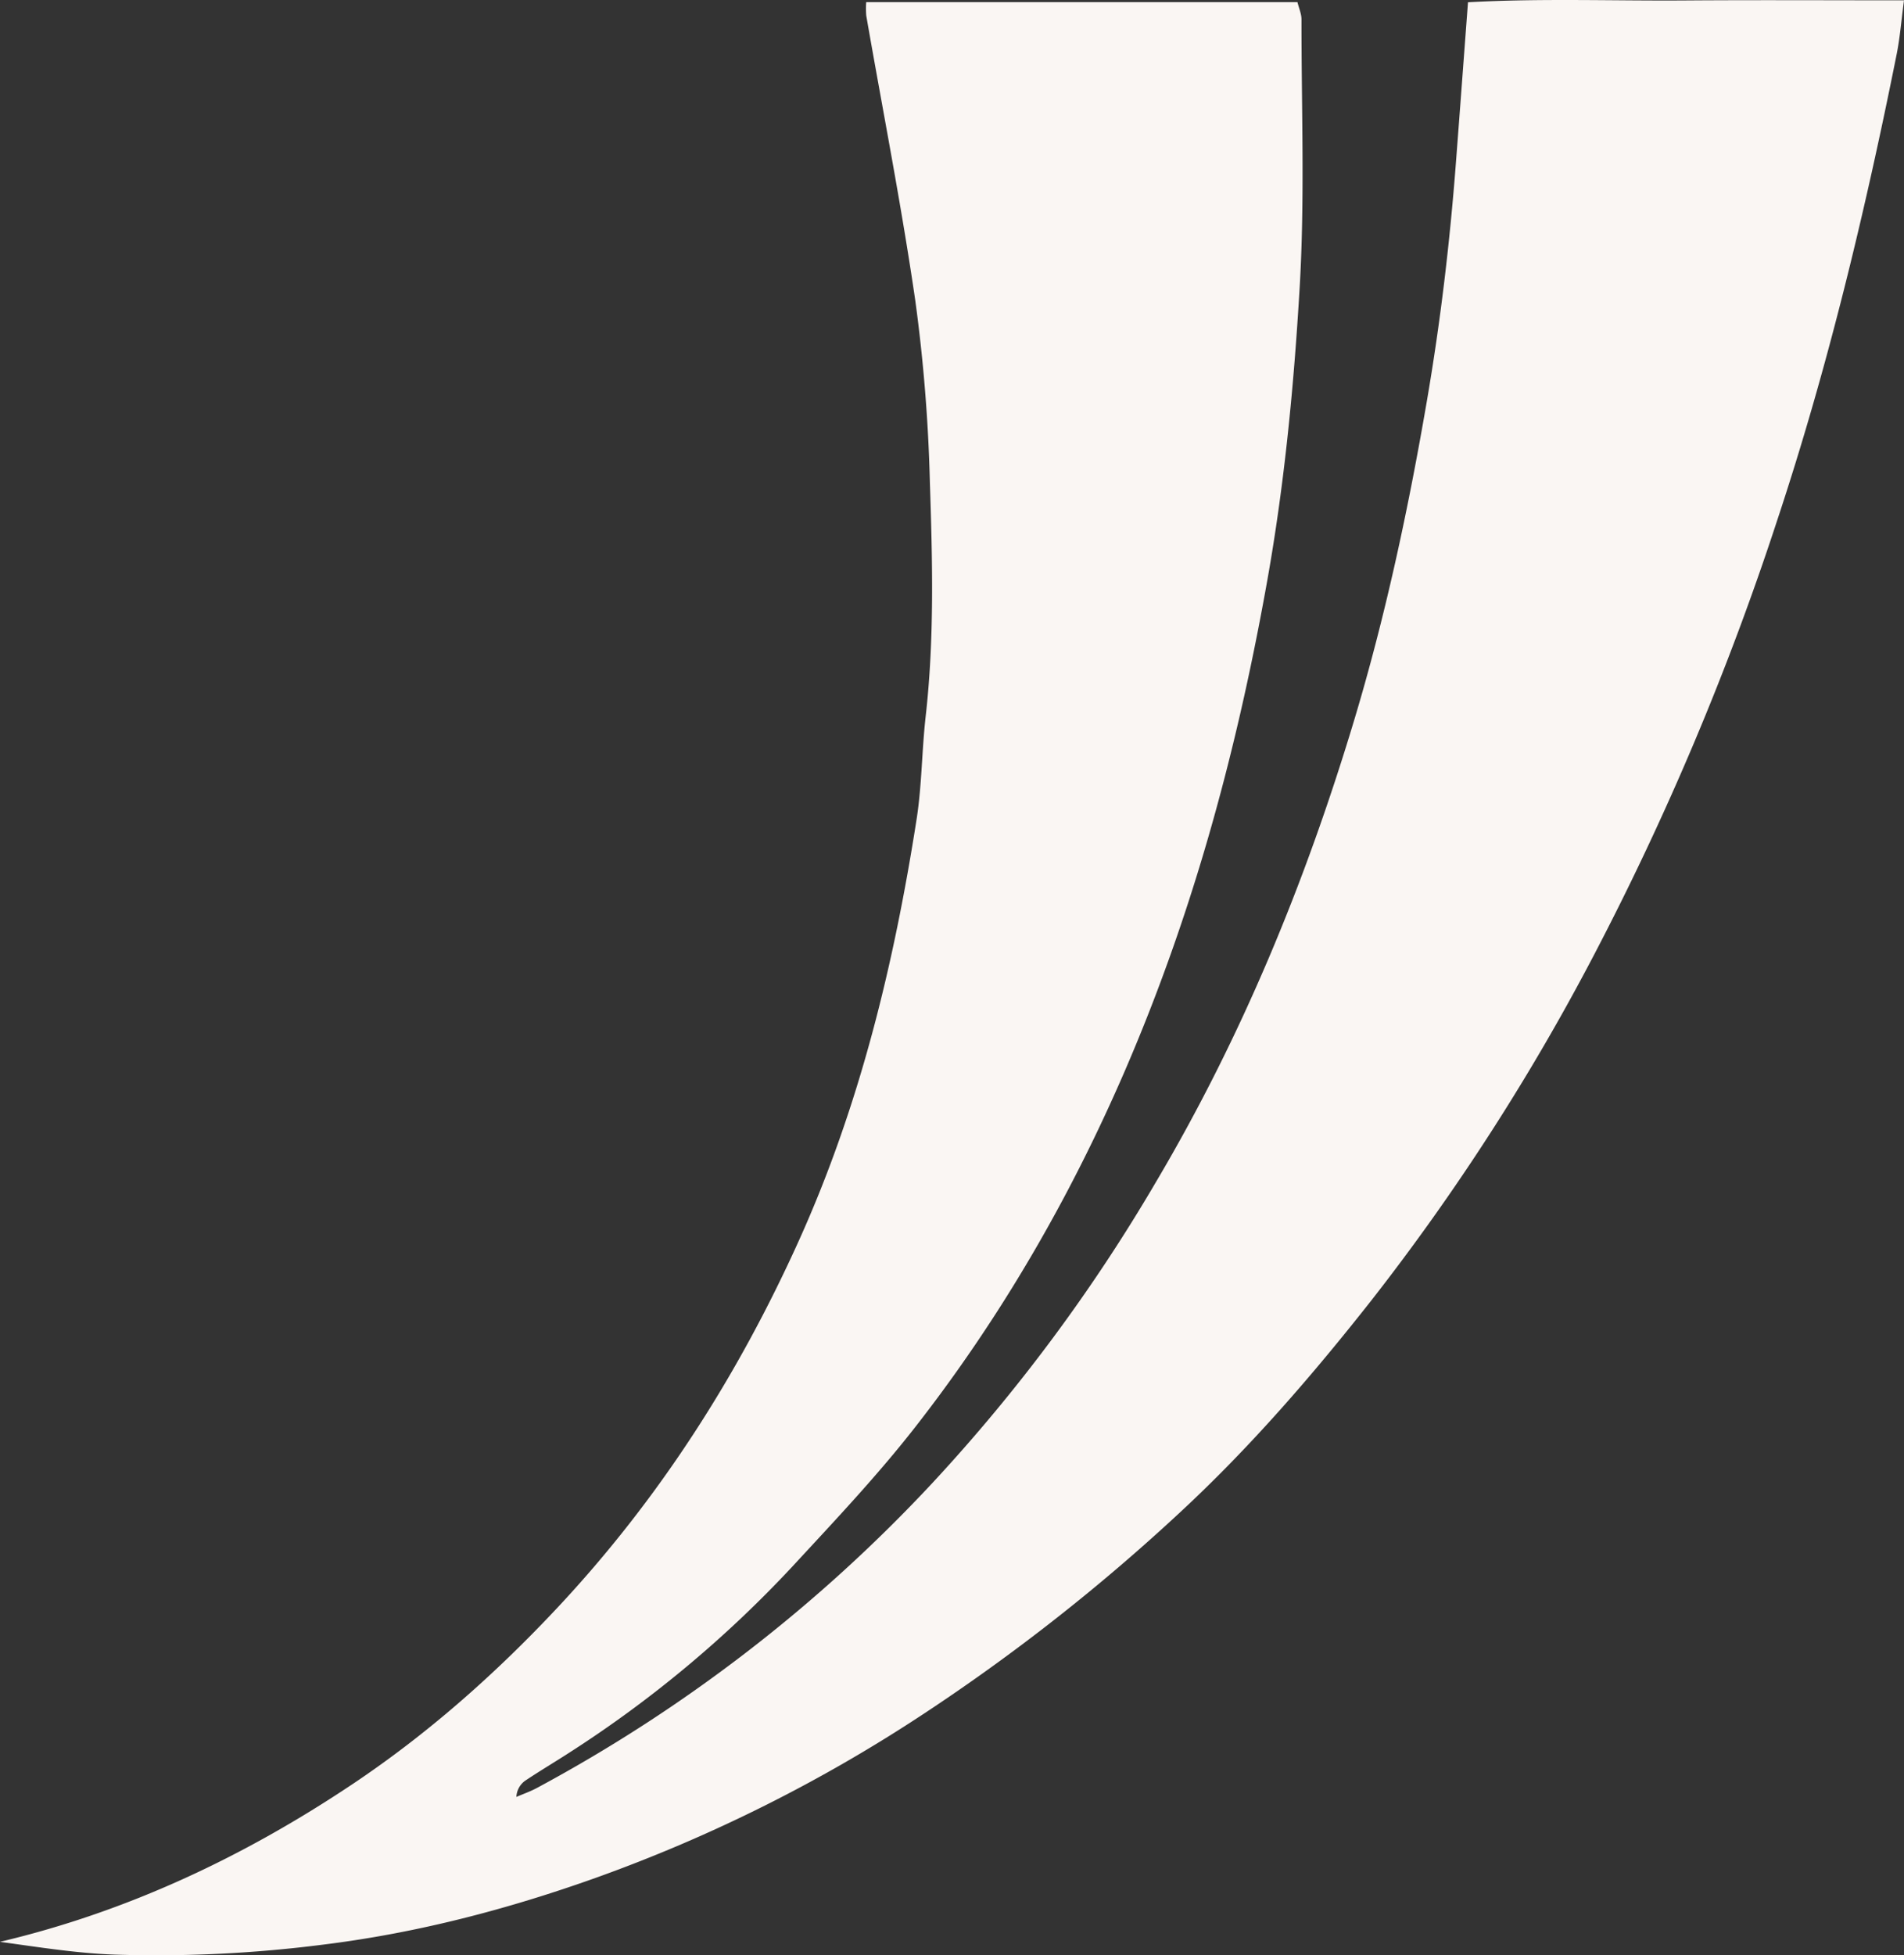
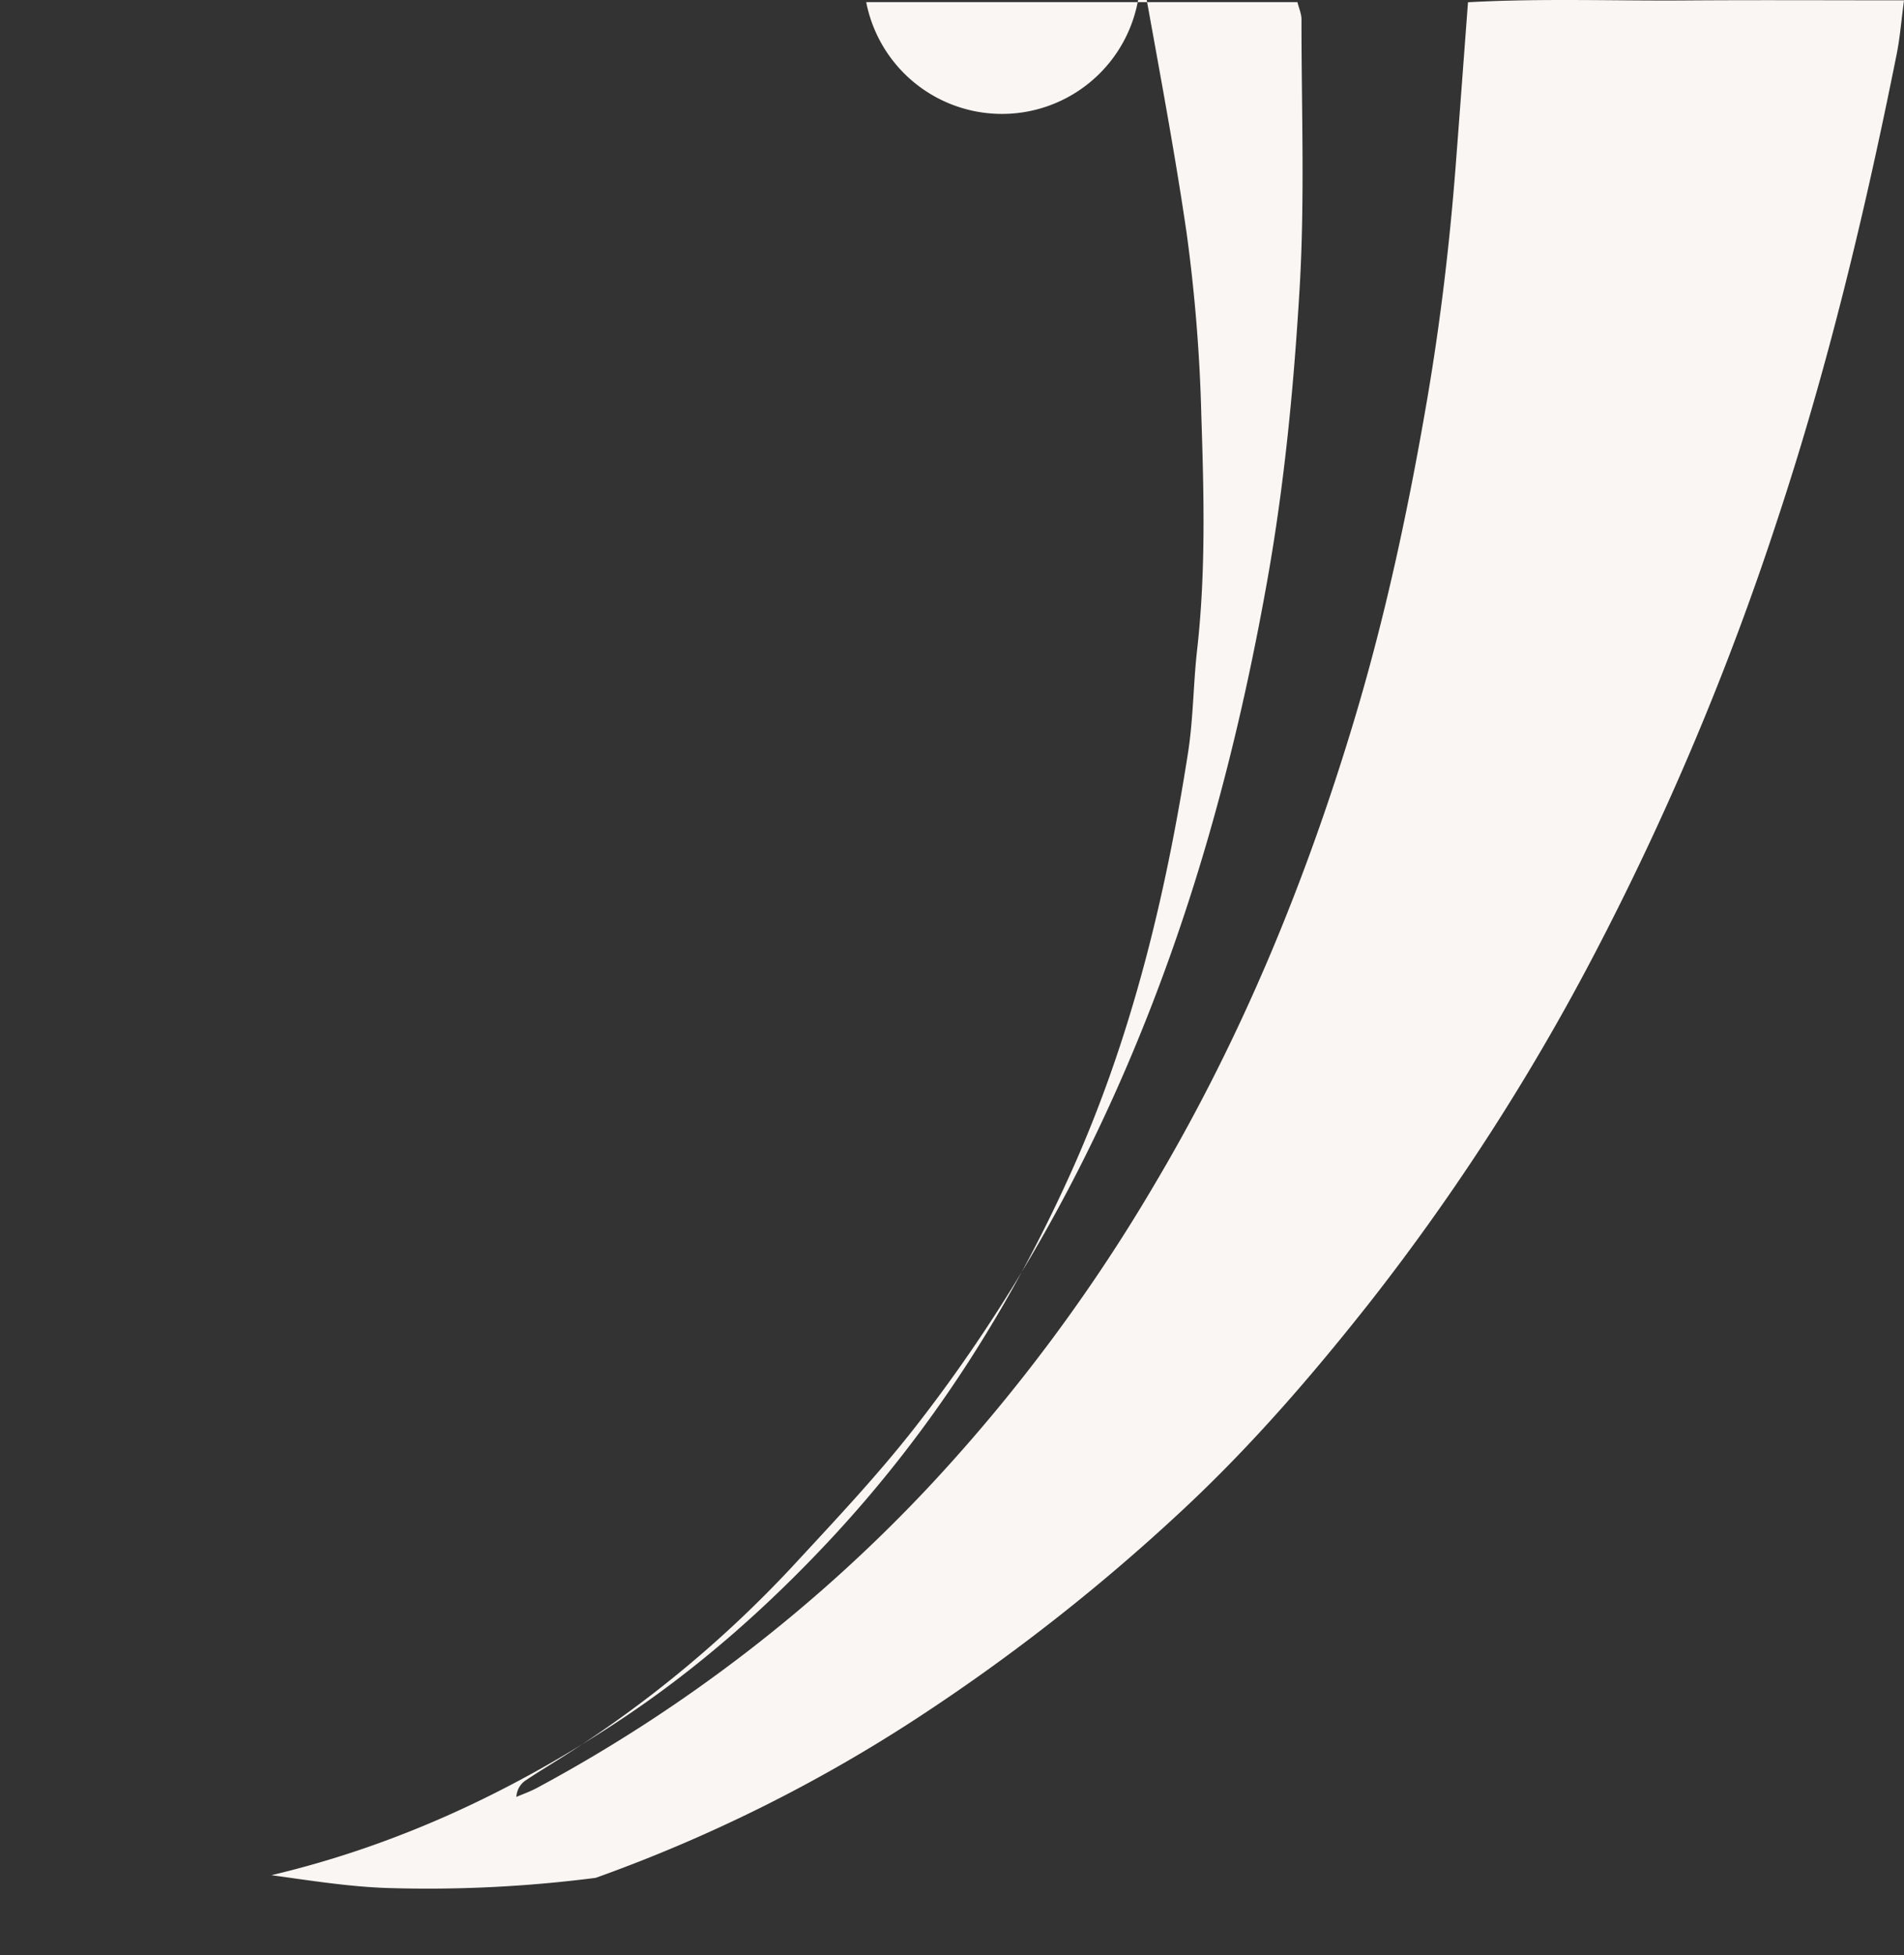
<svg xmlns="http://www.w3.org/2000/svg" width="525.62" height="539.594" viewBox="0 0 525.62 539.594">
  <rect x="0" y="0" width="525.62" height="539.594" fill="#333333" stroke="none" />
-   <path id="Path_176" data-name="Path 176" d="M-639.434,360.831h119.051c.406,1.666,1.115,3.229,1.115,4.79-.019,24.678.943,49.417-.507,74.014-1.594,27.034-4.172,54.023-8.946,80.835-6.109,34.318-14.334,67.961-25.859,100.825-16.822,47.975-39.974,92.616-71.3,132.734-10.487,13.434-22.271,25.89-33.86,38.426a320.88,320.88,0,0,1-61.781,51.526c-4,2.587-8.106,5.012-12.06,7.664A5.784,5.784,0,0,0-736,856.112c1.888-.816,3.848-1.5,5.657-2.47A422.845,422.845,0,0,0-620.989,769.3a474.062,474.062,0,0,0,61.525-82.837c23.7-40.017,41.228-82.65,54.626-127.1,8.75-29.024,15.045-58.55,20.177-88.412,3.751-21.822,6.336-43.725,8.023-65.769,1.109-14.481,2.182-28.966,3.334-44.32,20.263-1.119,40.064-.357,59.84-.5,19.845-.142,39.694-.032,60.526-.032-.75,5.624-1.107,10.271-2.013,14.808-8.7,43.44-19,86.445-32.954,128.569a786.131,786.131,0,0,1-50.548,119.924,625.015,625.015,0,0,1-61.4,95.308c-16.288,20.7-33.548,40.675-52.9,58.609a541.583,541.583,0,0,1-70.6,55.493,422.9,422.9,0,0,1-90.737,45.4c-24.288,8.664-49.172,15.185-74.937,18.392a362.342,362.342,0,0,1-57.813,2.8c-10.585-.379-21.125-2.075-31.729-3.531,35.264-8.329,67.416-23.531,97.3-43.5,20.8-13.9,39.495-30.445,56.61-48.722,28.049-29.951,49.8-63.975,66.673-101.354,16.767-37.13,26.212-76.2,32.462-116.182,1.463-9.374,1.442-18.972,2.509-28.421,2.432-21.523,1.871-43.113,1.158-64.657a453.1,453.1,0,0,0-4.033-50.134c-3.83-26.295-8.976-52.4-13.531-78.592A24.592,24.592,0,0,1-639.434,360.831Z" transform="translate(878.558 -360.24)" fill="#faf6f3" />
+   <path id="Path_176" data-name="Path 176" d="M-639.434,360.831h119.051c.406,1.666,1.115,3.229,1.115,4.79-.019,24.678.943,49.417-.507,74.014-1.594,27.034-4.172,54.023-8.946,80.835-6.109,34.318-14.334,67.961-25.859,100.825-16.822,47.975-39.974,92.616-71.3,132.734-10.487,13.434-22.271,25.89-33.86,38.426a320.88,320.88,0,0,1-61.781,51.526c-4,2.587-8.106,5.012-12.06,7.664A5.784,5.784,0,0,0-736,856.112c1.888-.816,3.848-1.5,5.657-2.47A422.845,422.845,0,0,0-620.989,769.3a474.062,474.062,0,0,0,61.525-82.837c23.7-40.017,41.228-82.65,54.626-127.1,8.75-29.024,15.045-58.55,20.177-88.412,3.751-21.822,6.336-43.725,8.023-65.769,1.109-14.481,2.182-28.966,3.334-44.32,20.263-1.119,40.064-.357,59.84-.5,19.845-.142,39.694-.032,60.526-.032-.75,5.624-1.107,10.271-2.013,14.808-8.7,43.44-19,86.445-32.954,128.569a786.131,786.131,0,0,1-50.548,119.924,625.015,625.015,0,0,1-61.4,95.308c-16.288,20.7-33.548,40.675-52.9,58.609a541.583,541.583,0,0,1-70.6,55.493,422.9,422.9,0,0,1-90.737,45.4a362.342,362.342,0,0,1-57.813,2.8c-10.585-.379-21.125-2.075-31.729-3.531,35.264-8.329,67.416-23.531,97.3-43.5,20.8-13.9,39.495-30.445,56.61-48.722,28.049-29.951,49.8-63.975,66.673-101.354,16.767-37.13,26.212-76.2,32.462-116.182,1.463-9.374,1.442-18.972,2.509-28.421,2.432-21.523,1.871-43.113,1.158-64.657a453.1,453.1,0,0,0-4.033-50.134c-3.83-26.295-8.976-52.4-13.531-78.592A24.592,24.592,0,0,1-639.434,360.831Z" transform="translate(878.558 -360.24)" fill="#faf6f3" />
</svg>